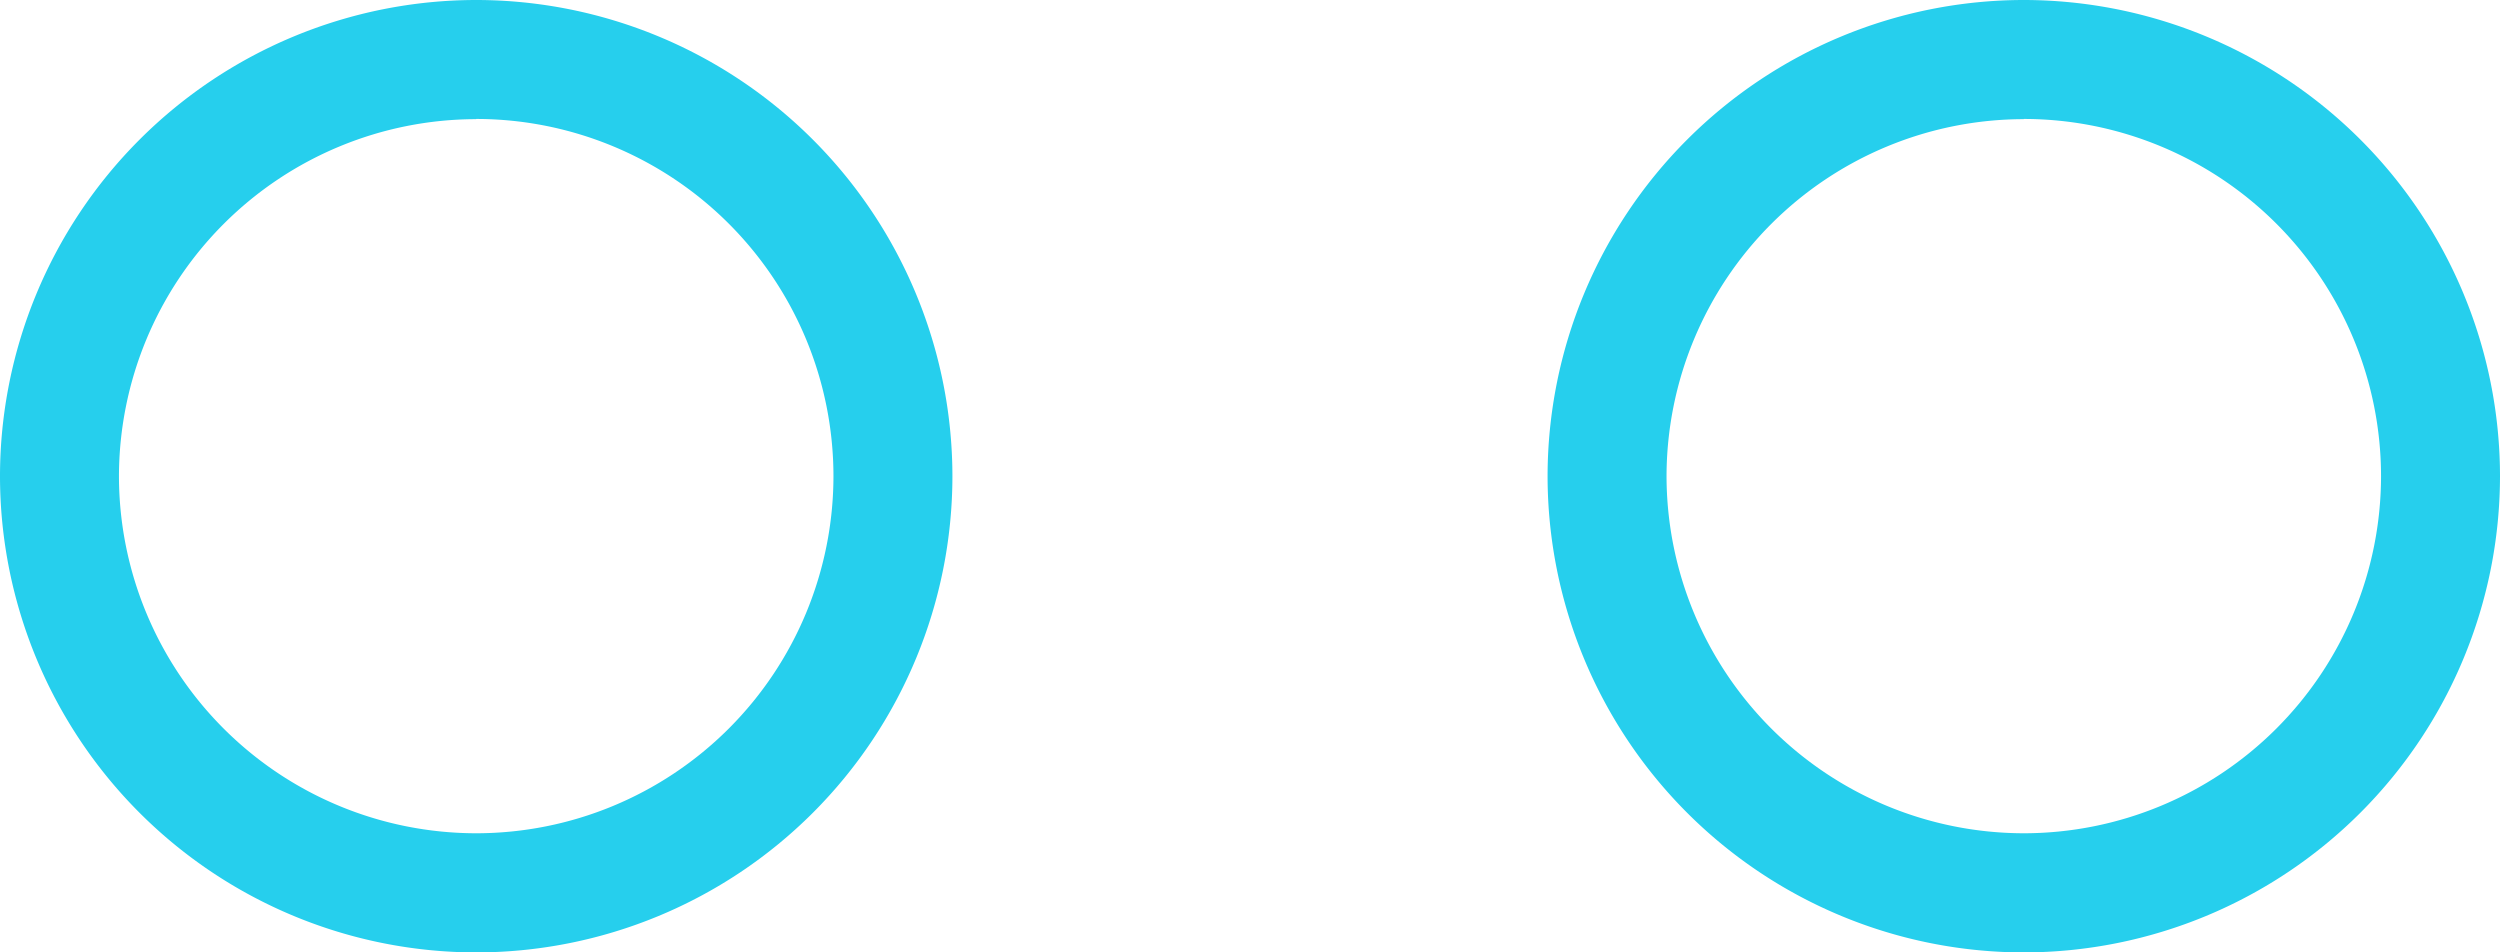
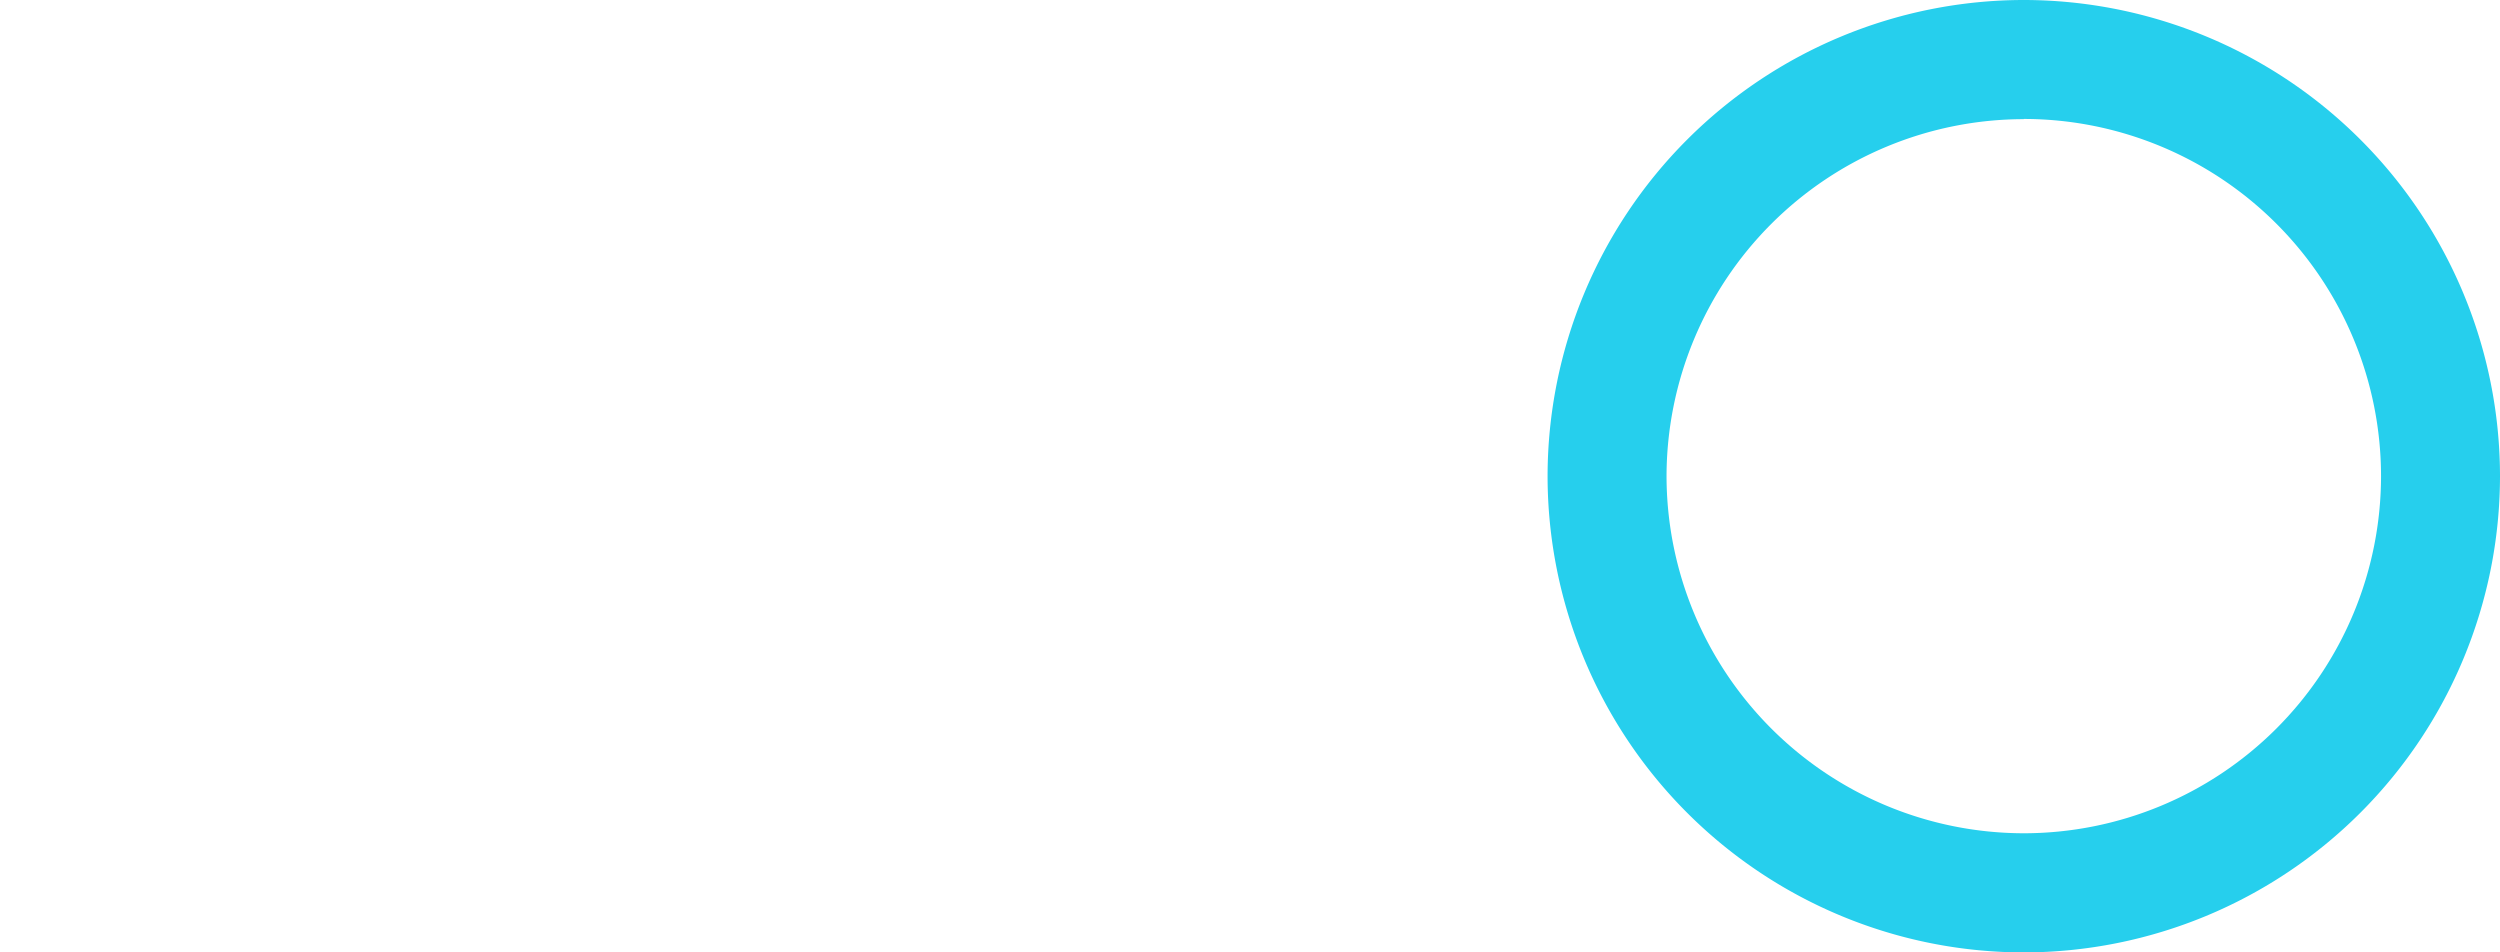
<svg xmlns="http://www.w3.org/2000/svg" width="12.946" height="4.932" viewBox="0 0 12.946 4.932">
  <g id="Group_4673" data-name="Group 4673" transform="translate(-5393.921 -6372.292)">
    <g id="Group_4664" data-name="Group 4664" transform="translate(5393.921 6372.292)">
      <g id="Group_4662" data-name="Group 4662" transform="translate(0 0)">
-         <path id="Path_12349" data-name="Path 12349" d="M-2806.881,430.982a2.468,2.468,0,0,1-2.466-2.466,2.468,2.468,0,0,1,2.466-2.466,2.468,2.468,0,0,1,2.466,2.466A2.468,2.468,0,0,1-2806.881,430.982Zm0-4.315a1.852,1.852,0,0,0-1.85,1.849,1.851,1.851,0,0,0,1.85,1.849,1.851,1.851,0,0,0,1.85-1.849A1.851,1.851,0,0,0-2806.881,426.666Z" transform="translate(2809.347 -426.05)" fill="#26cfed" />
-       </g>
+         </g>
      <g id="Group_4663" data-name="Group 4663" transform="translate(8.014 0)">
-         <path id="Path_12350" data-name="Path 12350" d="M-2793.881,430.982a2.468,2.468,0,0,1-2.466-2.466,2.468,2.468,0,0,1,2.466-2.466,2.468,2.468,0,0,1,2.466,2.466A2.469,2.469,0,0,1-2793.881,430.982Zm0-4.315a1.852,1.852,0,0,0-1.85,1.849,1.852,1.852,0,0,0,1.85,1.849,1.851,1.851,0,0,0,1.85-1.849A1.851,1.851,0,0,0-2793.881,426.666Z" transform="translate(2796.347 -426.05)" fill="#26cfed" />
+         <path id="Path_12350" data-name="Path 12350" d="M-2793.881,430.982a2.468,2.468,0,0,1-2.466-2.466,2.468,2.468,0,0,1,2.466-2.466,2.468,2.468,0,0,1,2.466,2.466A2.469,2.469,0,0,1-2793.881,430.982Zm0-4.315a1.852,1.852,0,0,0-1.85,1.849,1.852,1.852,0,0,0,1.85,1.849,1.851,1.851,0,0,0,1.85-1.849A1.851,1.851,0,0,0-2793.881,426.666" transform="translate(2796.347 -426.05)" fill="#26cfed" />
      </g>
    </g>
  </g>
</svg>